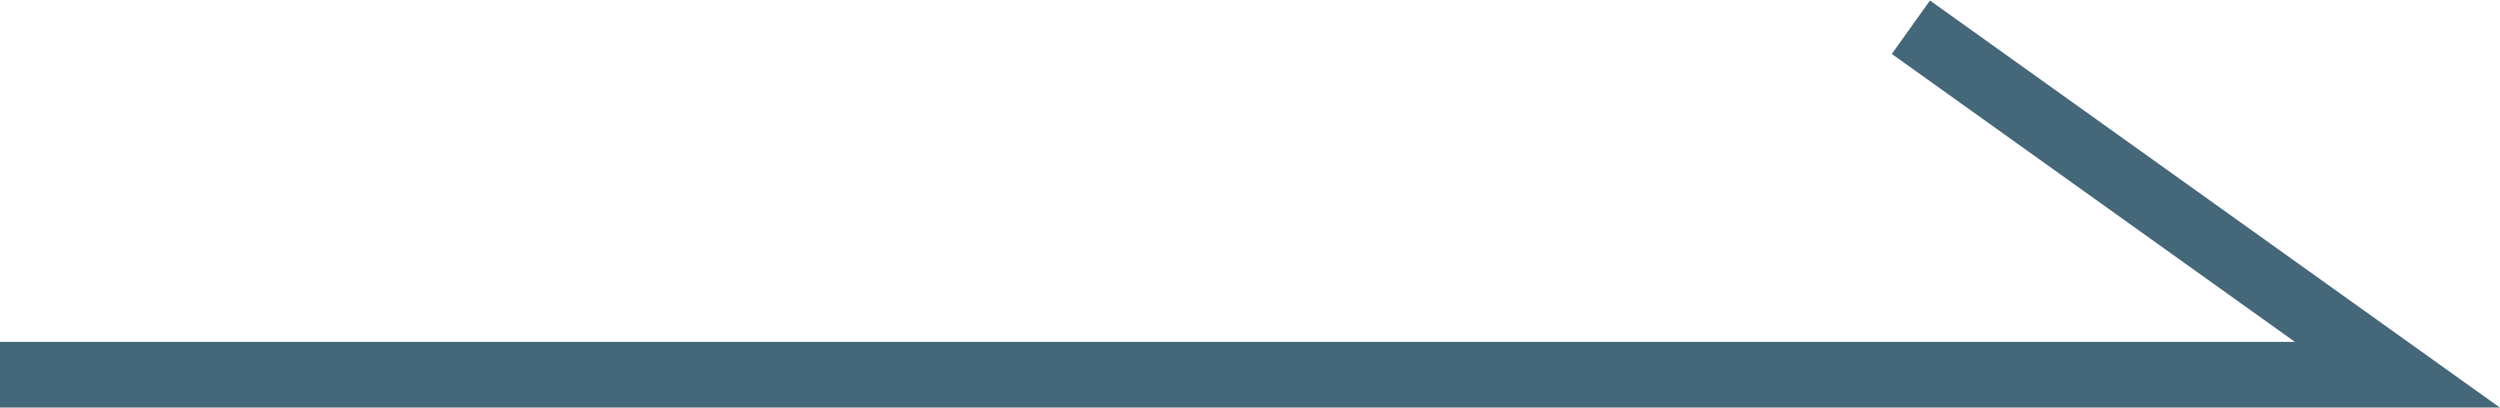
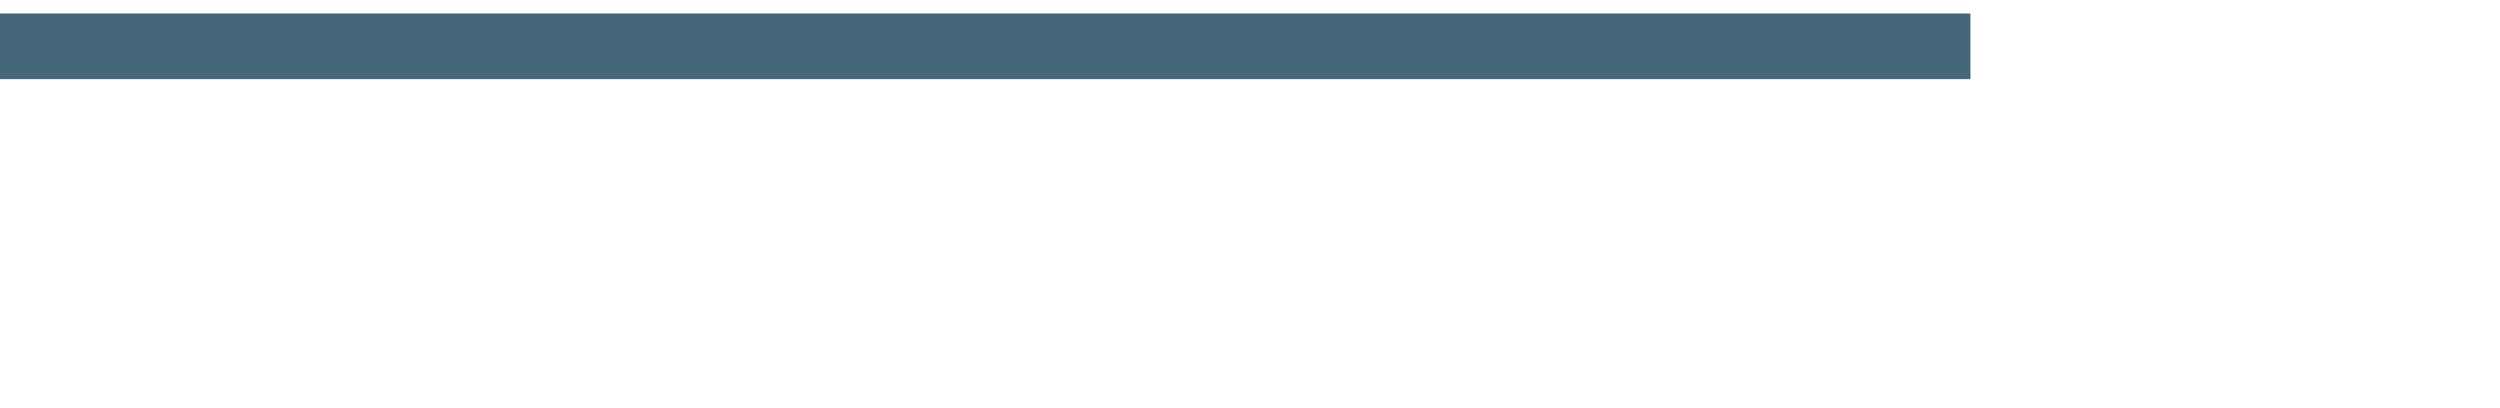
<svg xmlns="http://www.w3.org/2000/svg" class="js-svg" width="76.125" height="12.41" viewBox="0 0 76.125 12.41">
  <defs>
    <style>
      .cls-1 {
        fill: none;
        stroke: #45677a;
        stroke-linecap: square;
        stroke-width: 2px;
        fill-rule: evenodd;
      }
    </style>
  </defs>
-   <path class="cls-1" d="M456,3806l14,10H398" transform="translate(-397 -3804.59)" />
+   <path class="cls-1" d="M456,3806H398" transform="translate(-397 -3804.59)" />
</svg>